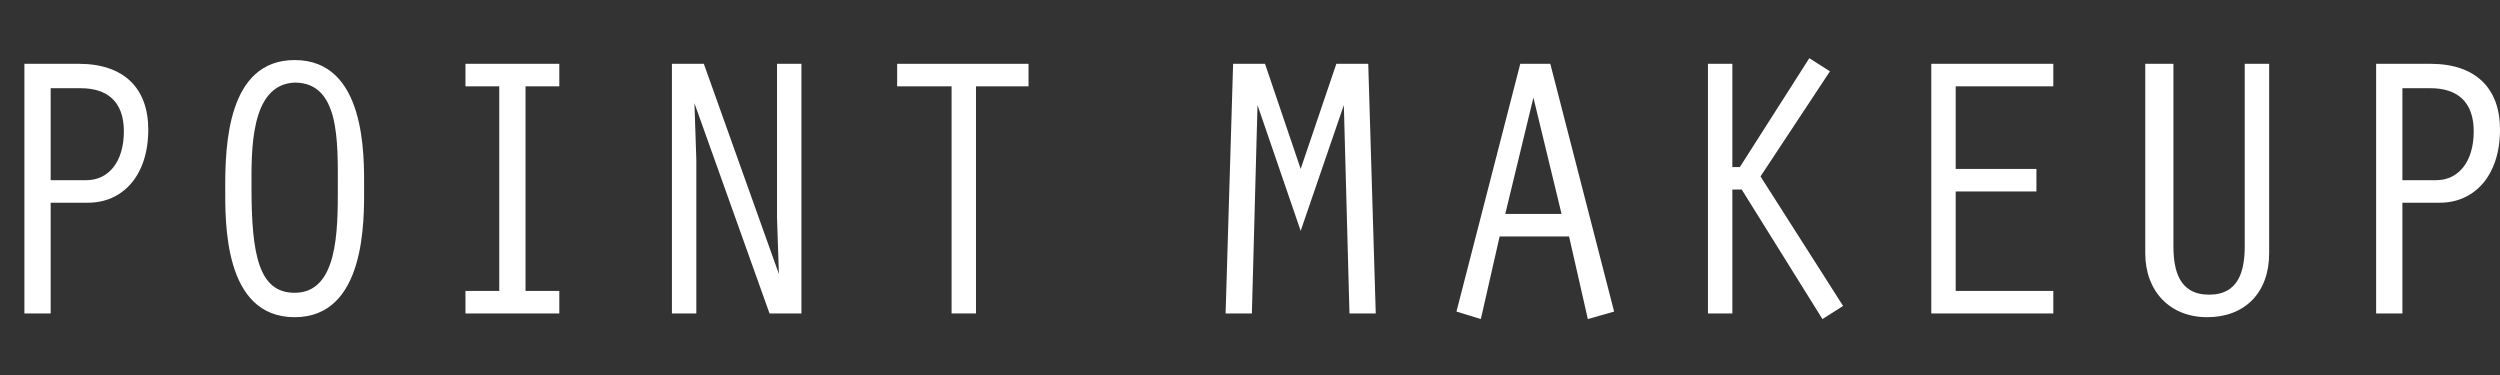
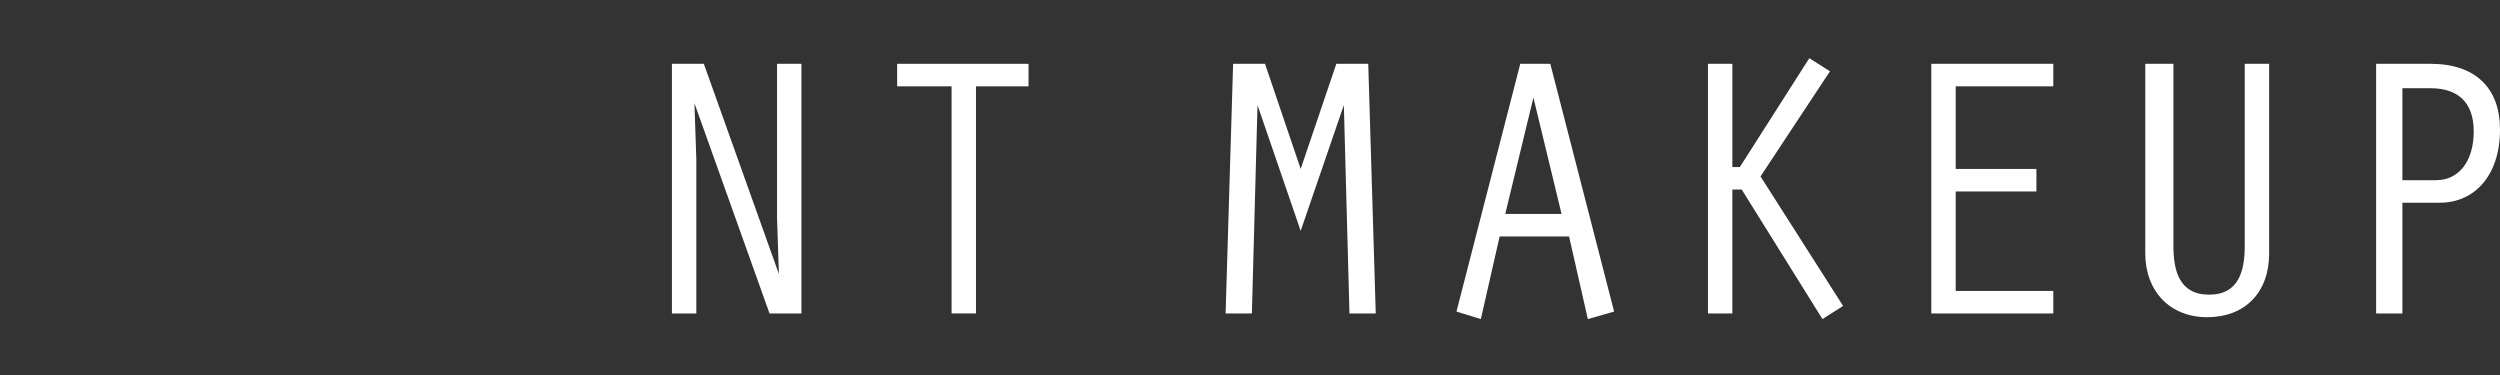
<svg xmlns="http://www.w3.org/2000/svg" version="1.1" id="hd_nav_point_make.svg" x="0px" y="0px" viewBox="0 0 133.2 20" style="enable-background:new 0 0 133.2 20;" xml:space="preserve">
  <rect x="0" y="0" width="133.2" height="20" fill="#333333" stroke="none" />
  <style type="text/css">
	.st0{fill:#FFFFFF;}
</style>
  <g>
    <g>
-       <path class="st0" d="M2.7,16.7H1.3V3.4h2.9c2.4,0,3.7,1.3,3.7,3.5c0,2.5-1.4,3.9-3.2,3.9h-2V16.7z M2.7,9.6l1.9,0c1.2,0,2-1,2-2.6    c0-1.6-0.9-2.3-2.3-2.3H2.7V9.6z" />
-       <path class="st0" d="M19.4,10c0,1.7,0.1,6.9-3.7,6.9c-3.8,0-3.7-5.1-3.7-6.9c0-2.2,0.1-6.8,3.7-6.8C19.5,3.2,19.4,8.3,19.4,10z     M13.4,10c0,3.6,0.4,5.6,2.3,5.6c2.3,0,2.3-3.3,2.3-5.6c0-2.5,0.1-5.6-2.3-5.6C13.3,4.5,13.4,8.1,13.4,10z" />
-       <path class="st0" d="M26.6,4.6h-1.8V3.4h5v1.2H28v10.9h1.8v1.2h-5v-1.2h1.8V4.6z" />
      <path class="st0" d="M35.8,3.4h1.7l4,11.2l0,0l-0.1-3V3.4h1.3v13.3h-1.7l-4-11.2l0,0l0.1,3v8.2h-1.3V3.4z" />
      <path class="st0" d="M50.7,4.6h-2.9V3.4h7v1.2H52v12.1h-1.3V4.6z" />
      <path class="st0" d="M71.2,3.4h1.7l0.4,13.3h-1.4L71.6,5.6h0l-2.3,6.7L67,5.6h0l-0.3,11.1h-1.4l0.4-13.3h1.7L69.3,9L71.2,3.4z" />
      <path class="st0" d="M79.9,12.6l-1,4.4l-1.3-0.4l3.4-13.2h1.6l3.4,13.2L84.6,17l-1-4.4H79.9z M81.7,5.2L81.7,5.2l-1.5,6.2h3    L81.7,5.2z" />
      <path class="st0" d="M92.3,8.9h0.4l3.7-5.8l1.1,0.7l-3.7,5.6l4.4,6.9L97.1,17l-4.3-6.9h-0.5v6.6H91V3.4h1.3V8.9z" />
      <path class="st0" d="M102.9,3.4h6.5v1.2h-5.2V9h4.3v1.2h-4.3v5.3h5.2v1.2h-6.5V3.4z" />
      <path class="st0" d="M115.8,3.4v9.7c0,1.3,0.3,2.6,1.9,2.6s1.9-1.3,1.9-2.6V3.4h1.3v10.1c0,2.1-1.3,3.4-3.3,3.4    c-2,0-3.3-1.4-3.3-3.4V3.4H115.8z" />
      <path class="st0" d="M127.9,16.7h-1.3V3.4h2.9c2.4,0,3.7,1.3,3.7,3.5c0,2.5-1.4,3.9-3.2,3.9h-2V16.7z M127.9,9.6l1.9,0    c1.2,0,2-1,2-2.6c0-1.6-0.9-2.3-2.3-2.3h-1.5V9.6z" />
    </g>
  </g>
</svg>